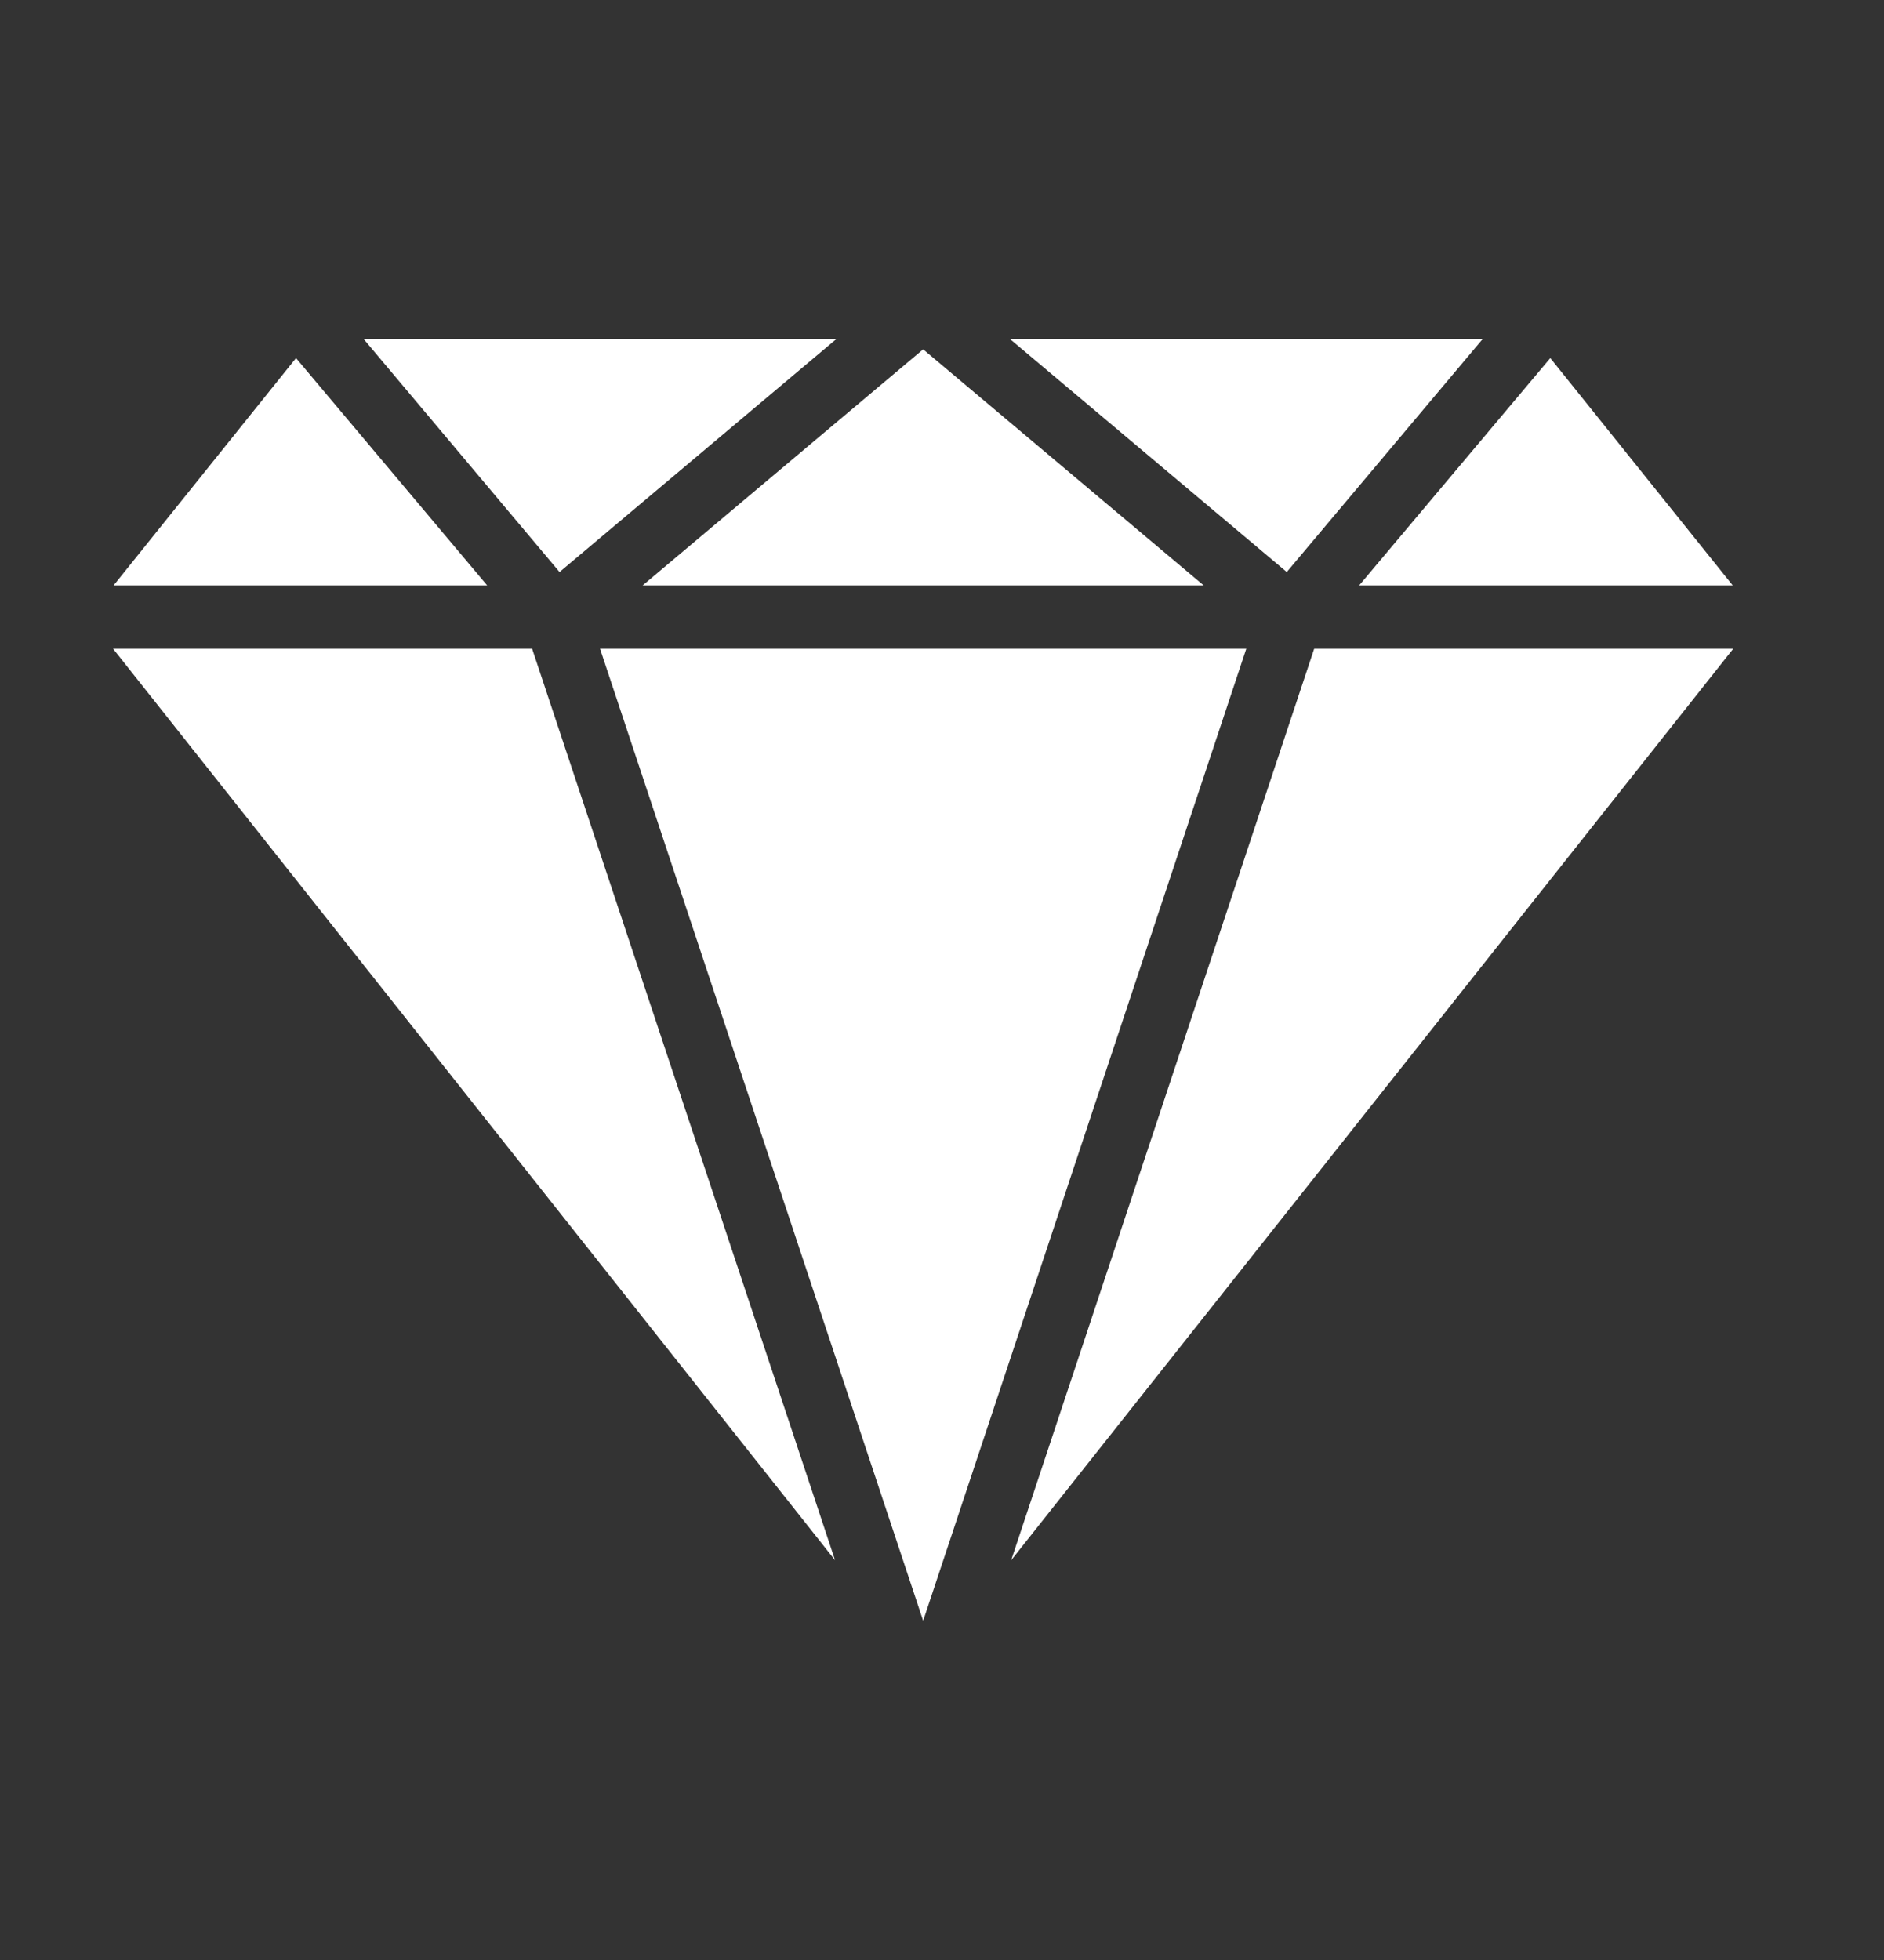
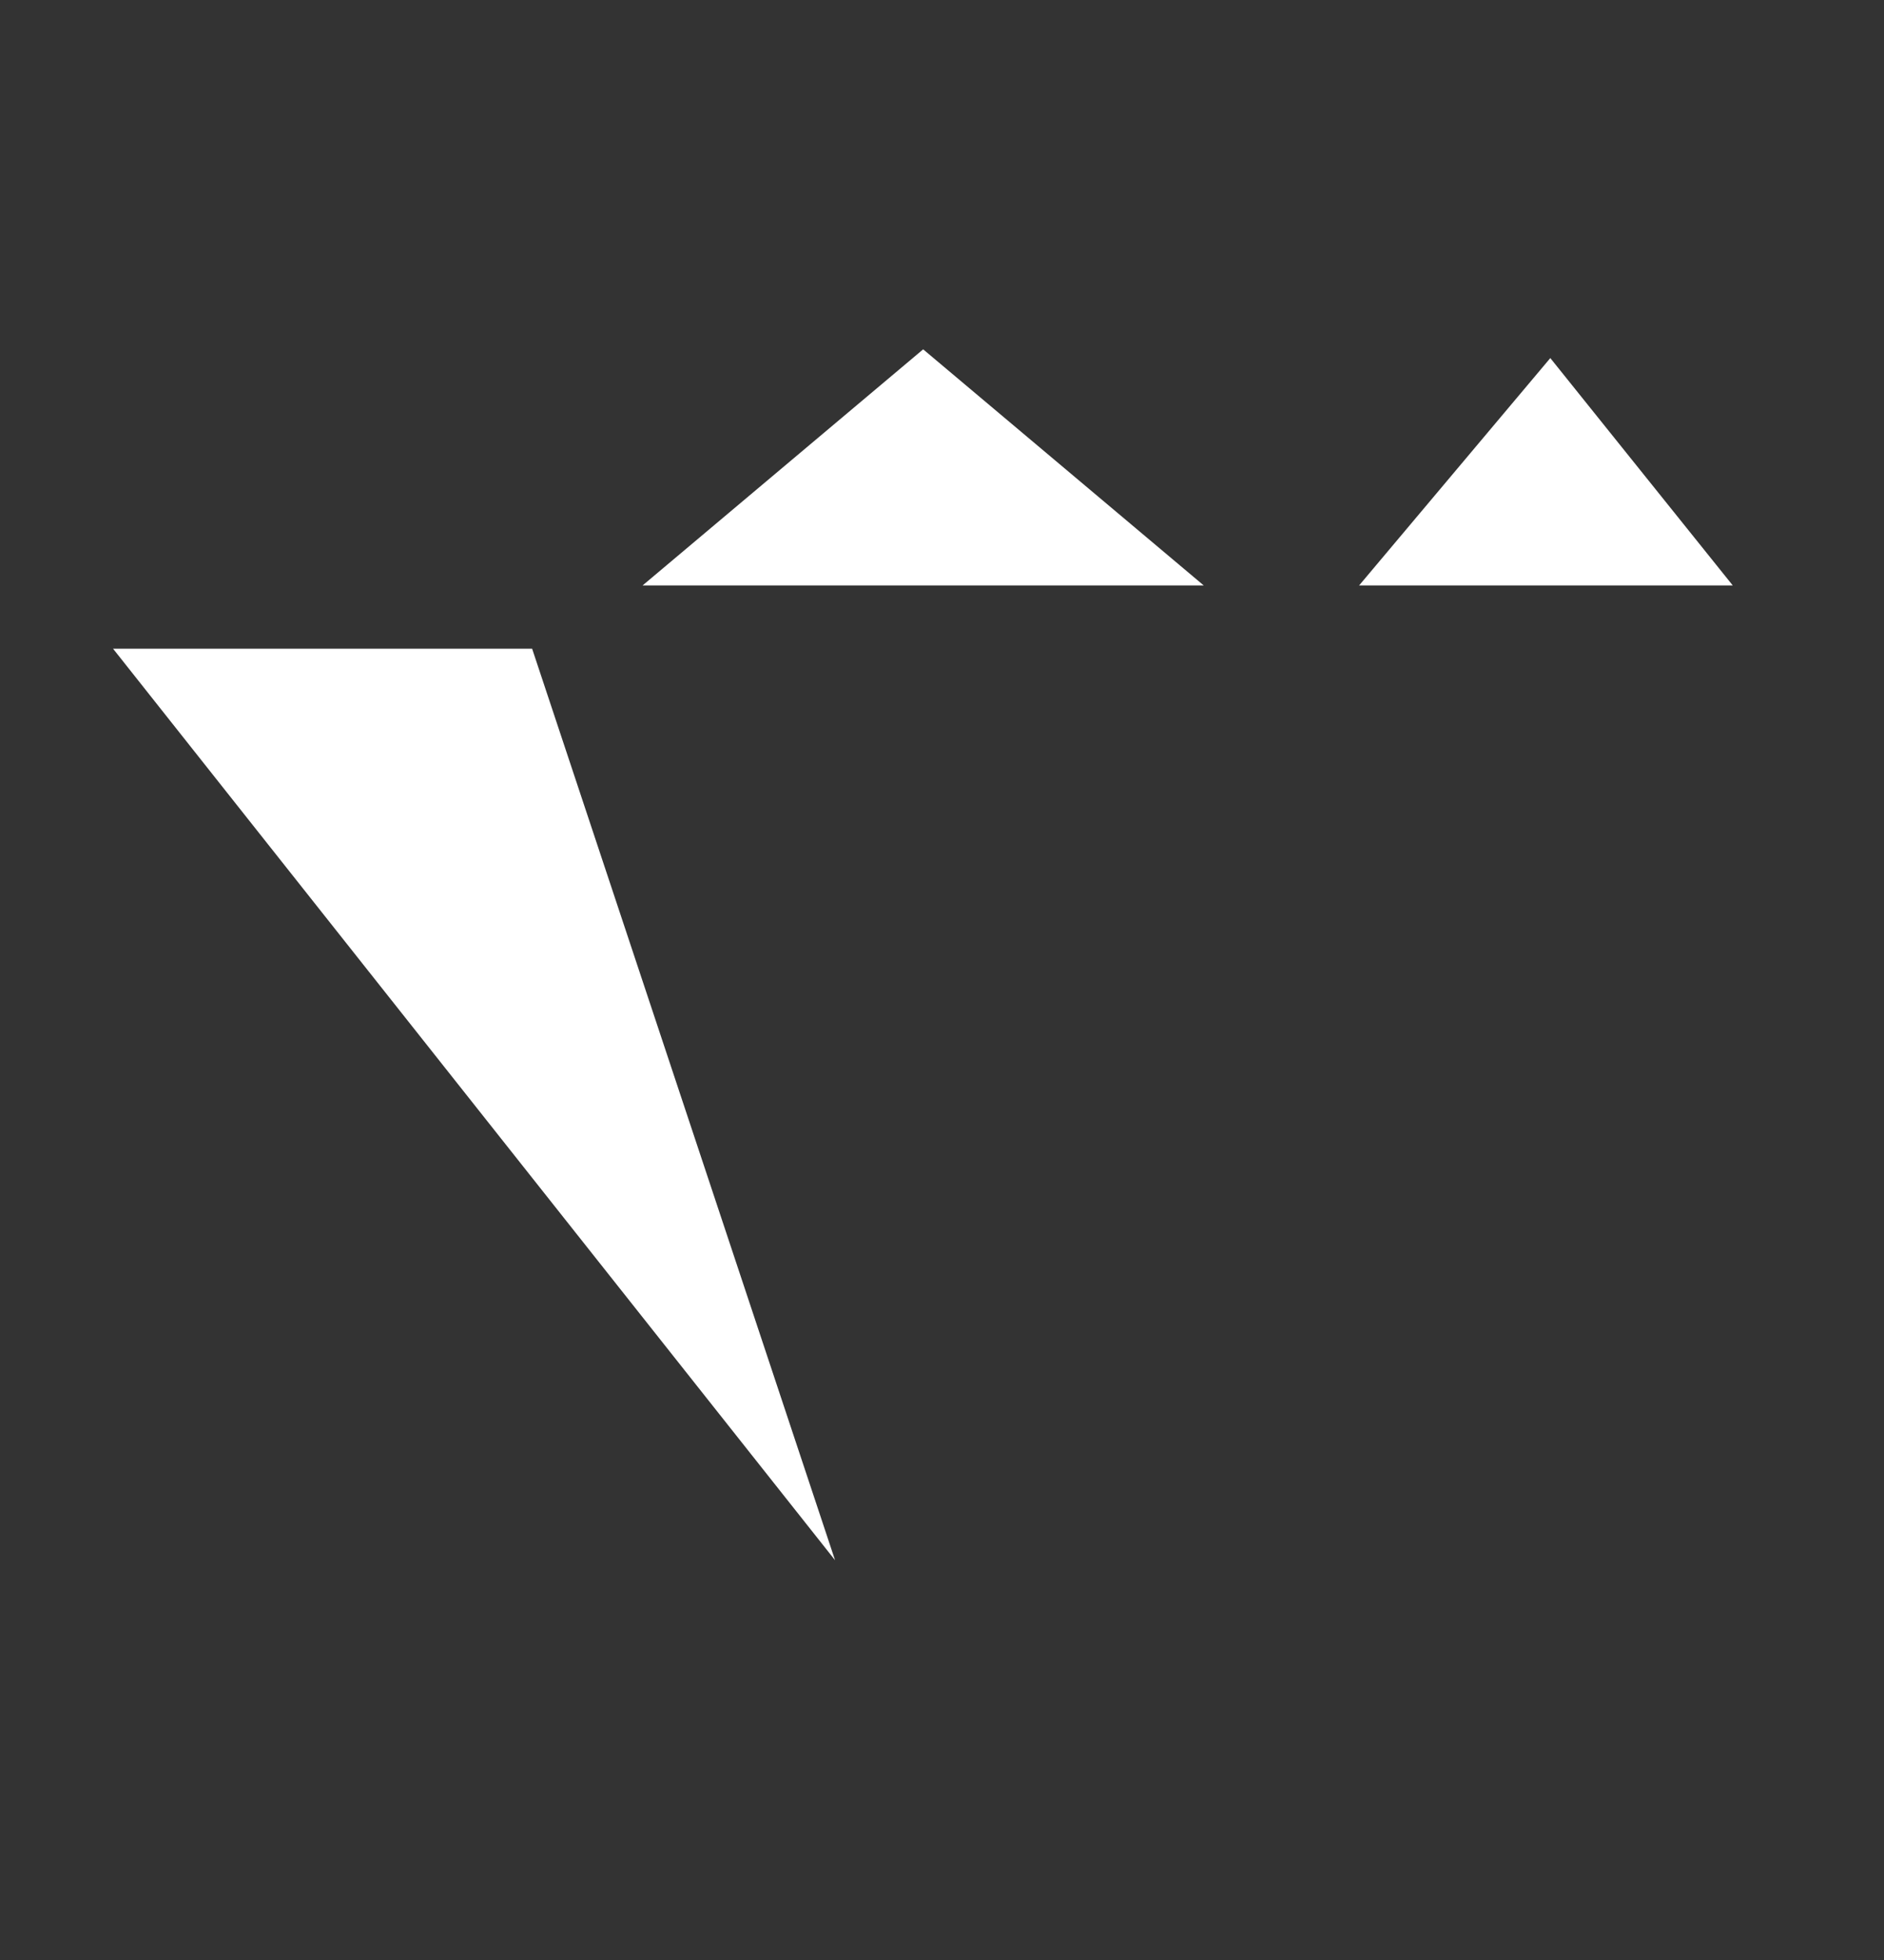
<svg xmlns="http://www.w3.org/2000/svg" width="25" height="26" viewBox="0 0 25 26" fill="none">
  <rect x="0" y="0" width="25" height="26" fill="#333333" stroke="none" />
  <g clip-path="url(#clip0_22094_953)">
    <path d="M8.527 7.766H15.973L12.25 4.634L8.527 7.766Z" fill="white" />
-     <path d="M17.075 7.588L19.672 4.5H13.405L17.075 7.588Z" fill="white" />
-     <path d="M20.572 4.75L18.035 7.766H22.993L20.572 4.75Z" fill="white" />
-     <path d="M7.425 7.588L11.095 4.5H4.828L7.425 7.588Z" fill="white" />
-     <path d="M16.538 8.605H7.962L12.25 21.5L16.538 8.605Z" fill="white" />
-     <path d="M17.439 8.605L13.418 20.697L23 8.605H17.439Z" fill="white" />
+     <path d="M20.572 4.75L18.035 7.766H22.993L20.572 4.75" fill="white" />
    <path d="M11.081 20.697L7.061 8.605H1.5L11.081 20.697Z" fill="white" />
-     <path d="M1.507 7.766H6.465L3.928 4.75L1.507 7.766Z" fill="white" />
  </g>
  <defs>
    <clipPath id="clip0_22094_953">
      <rect width="21.5" height="17" fill="white" transform="translate(1.5 4.5)" />
    </clipPath>
  </defs>
</svg>